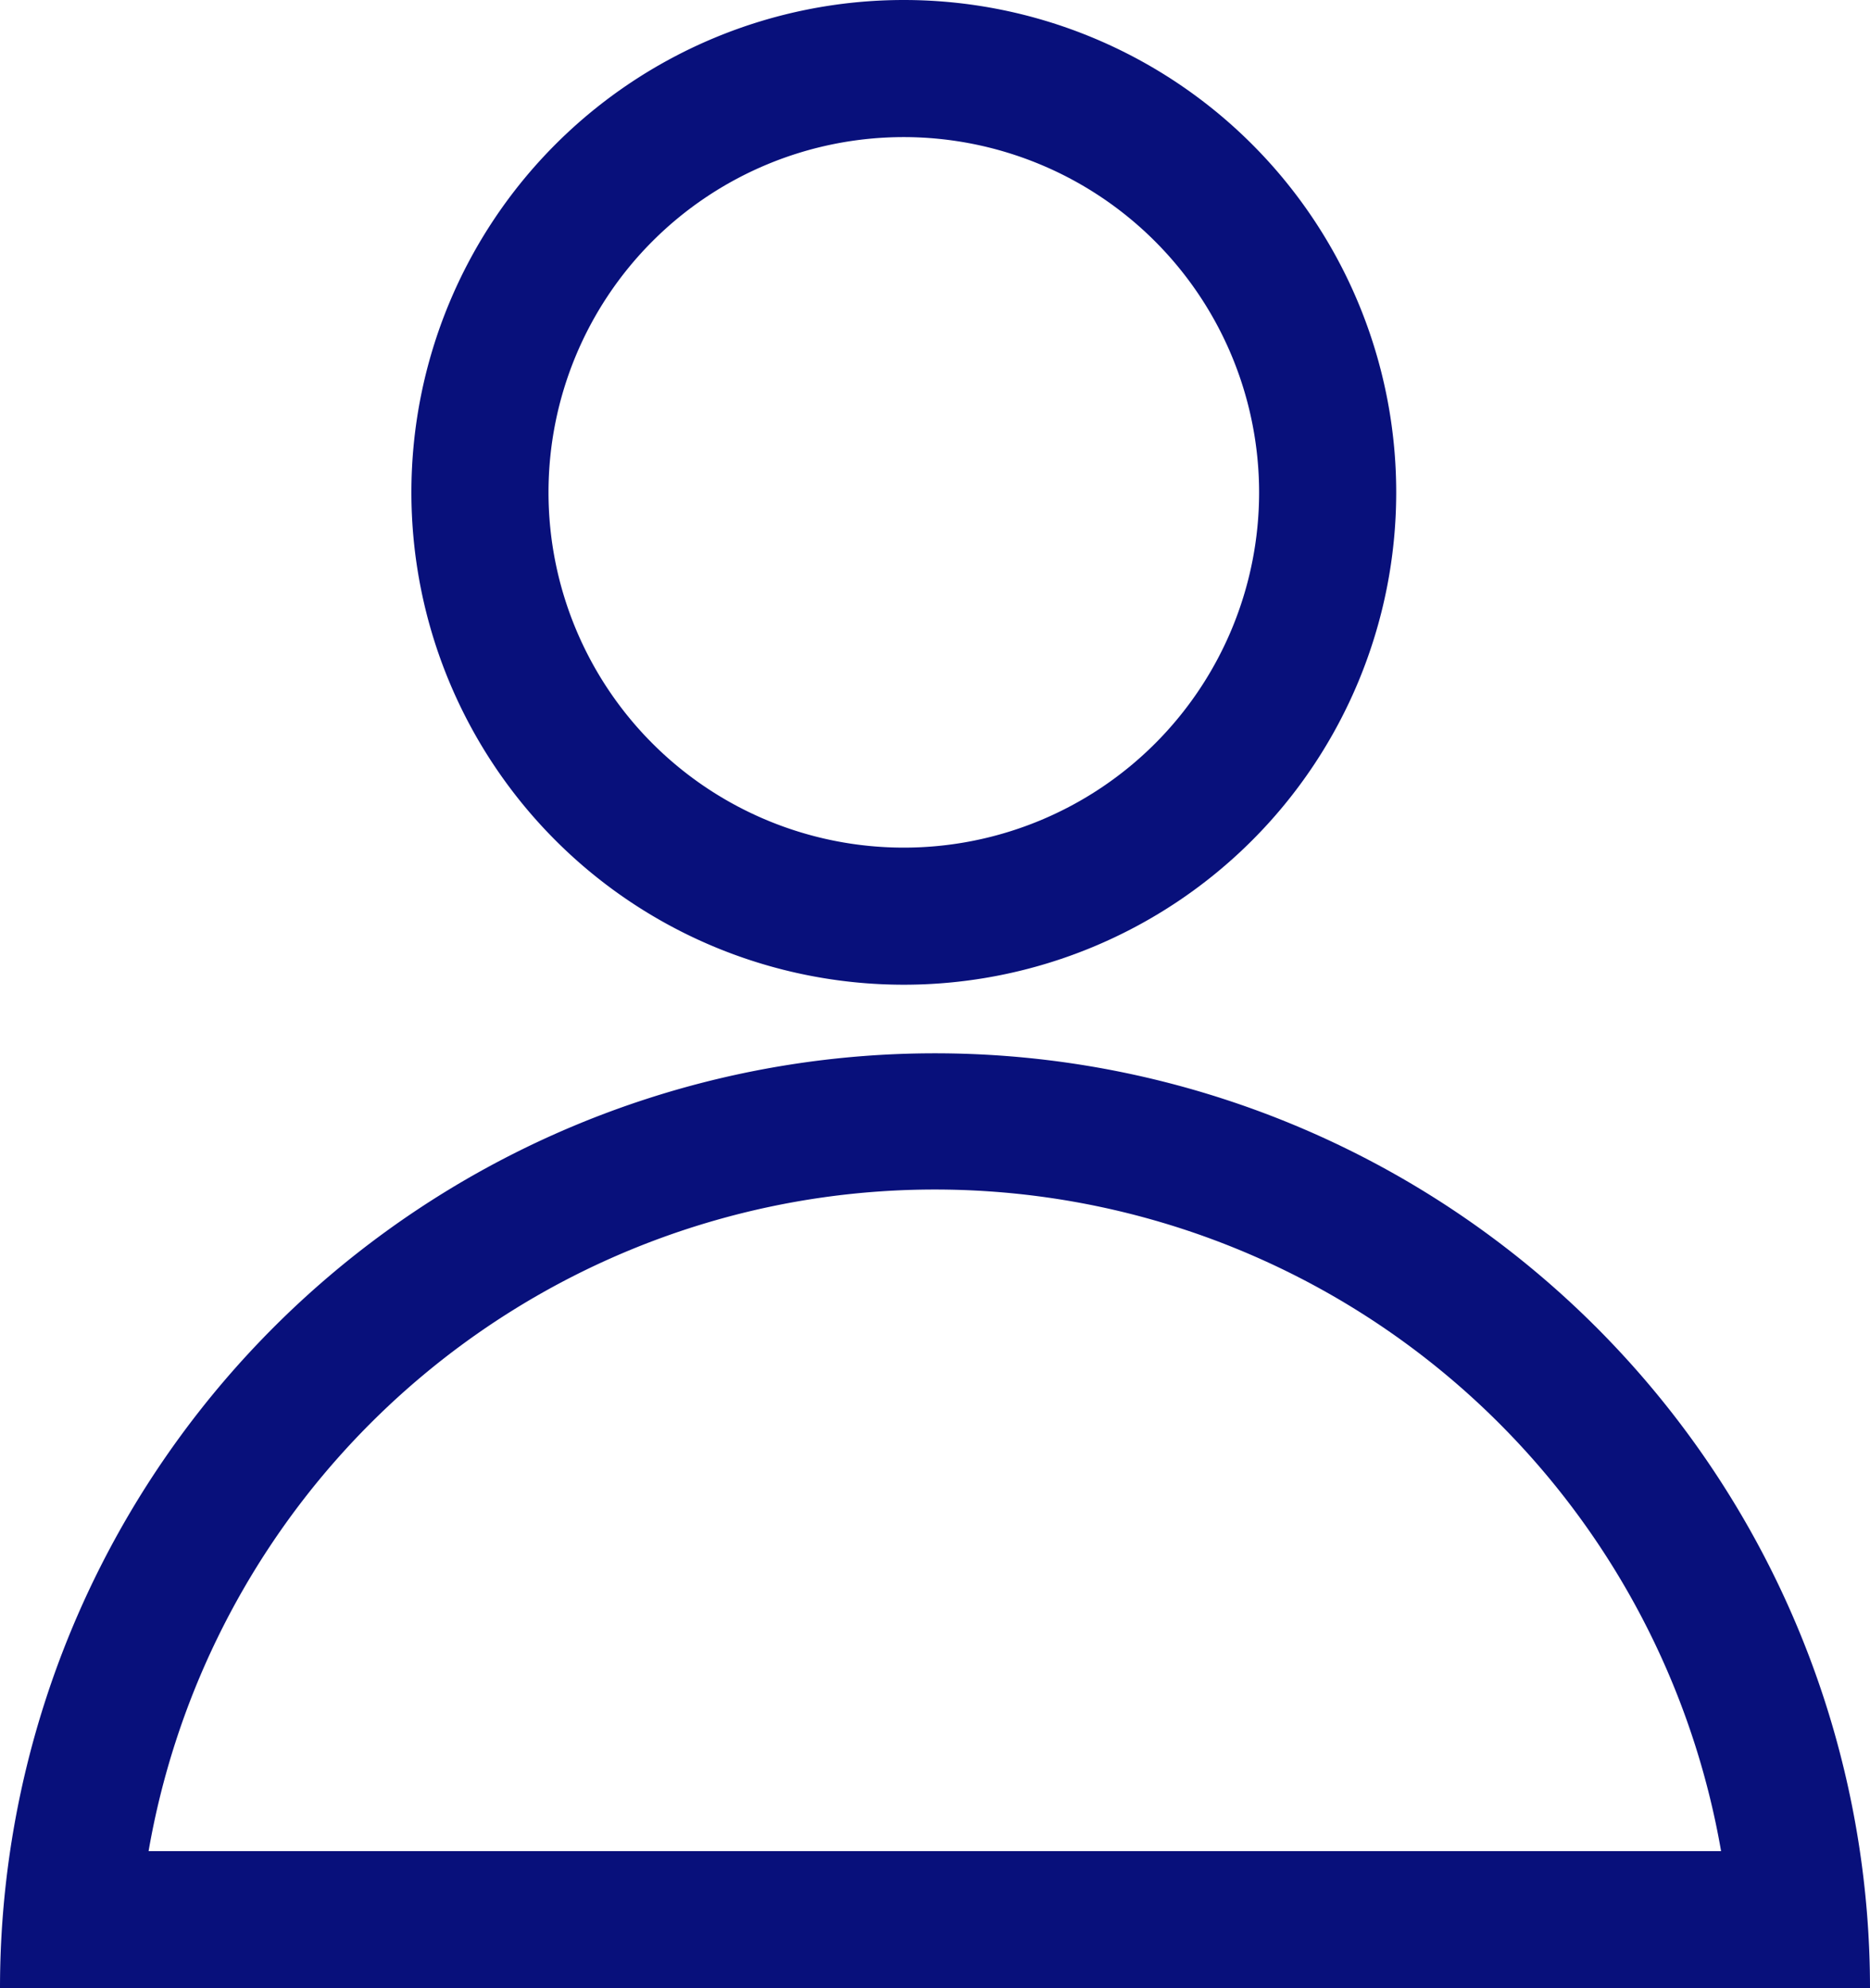
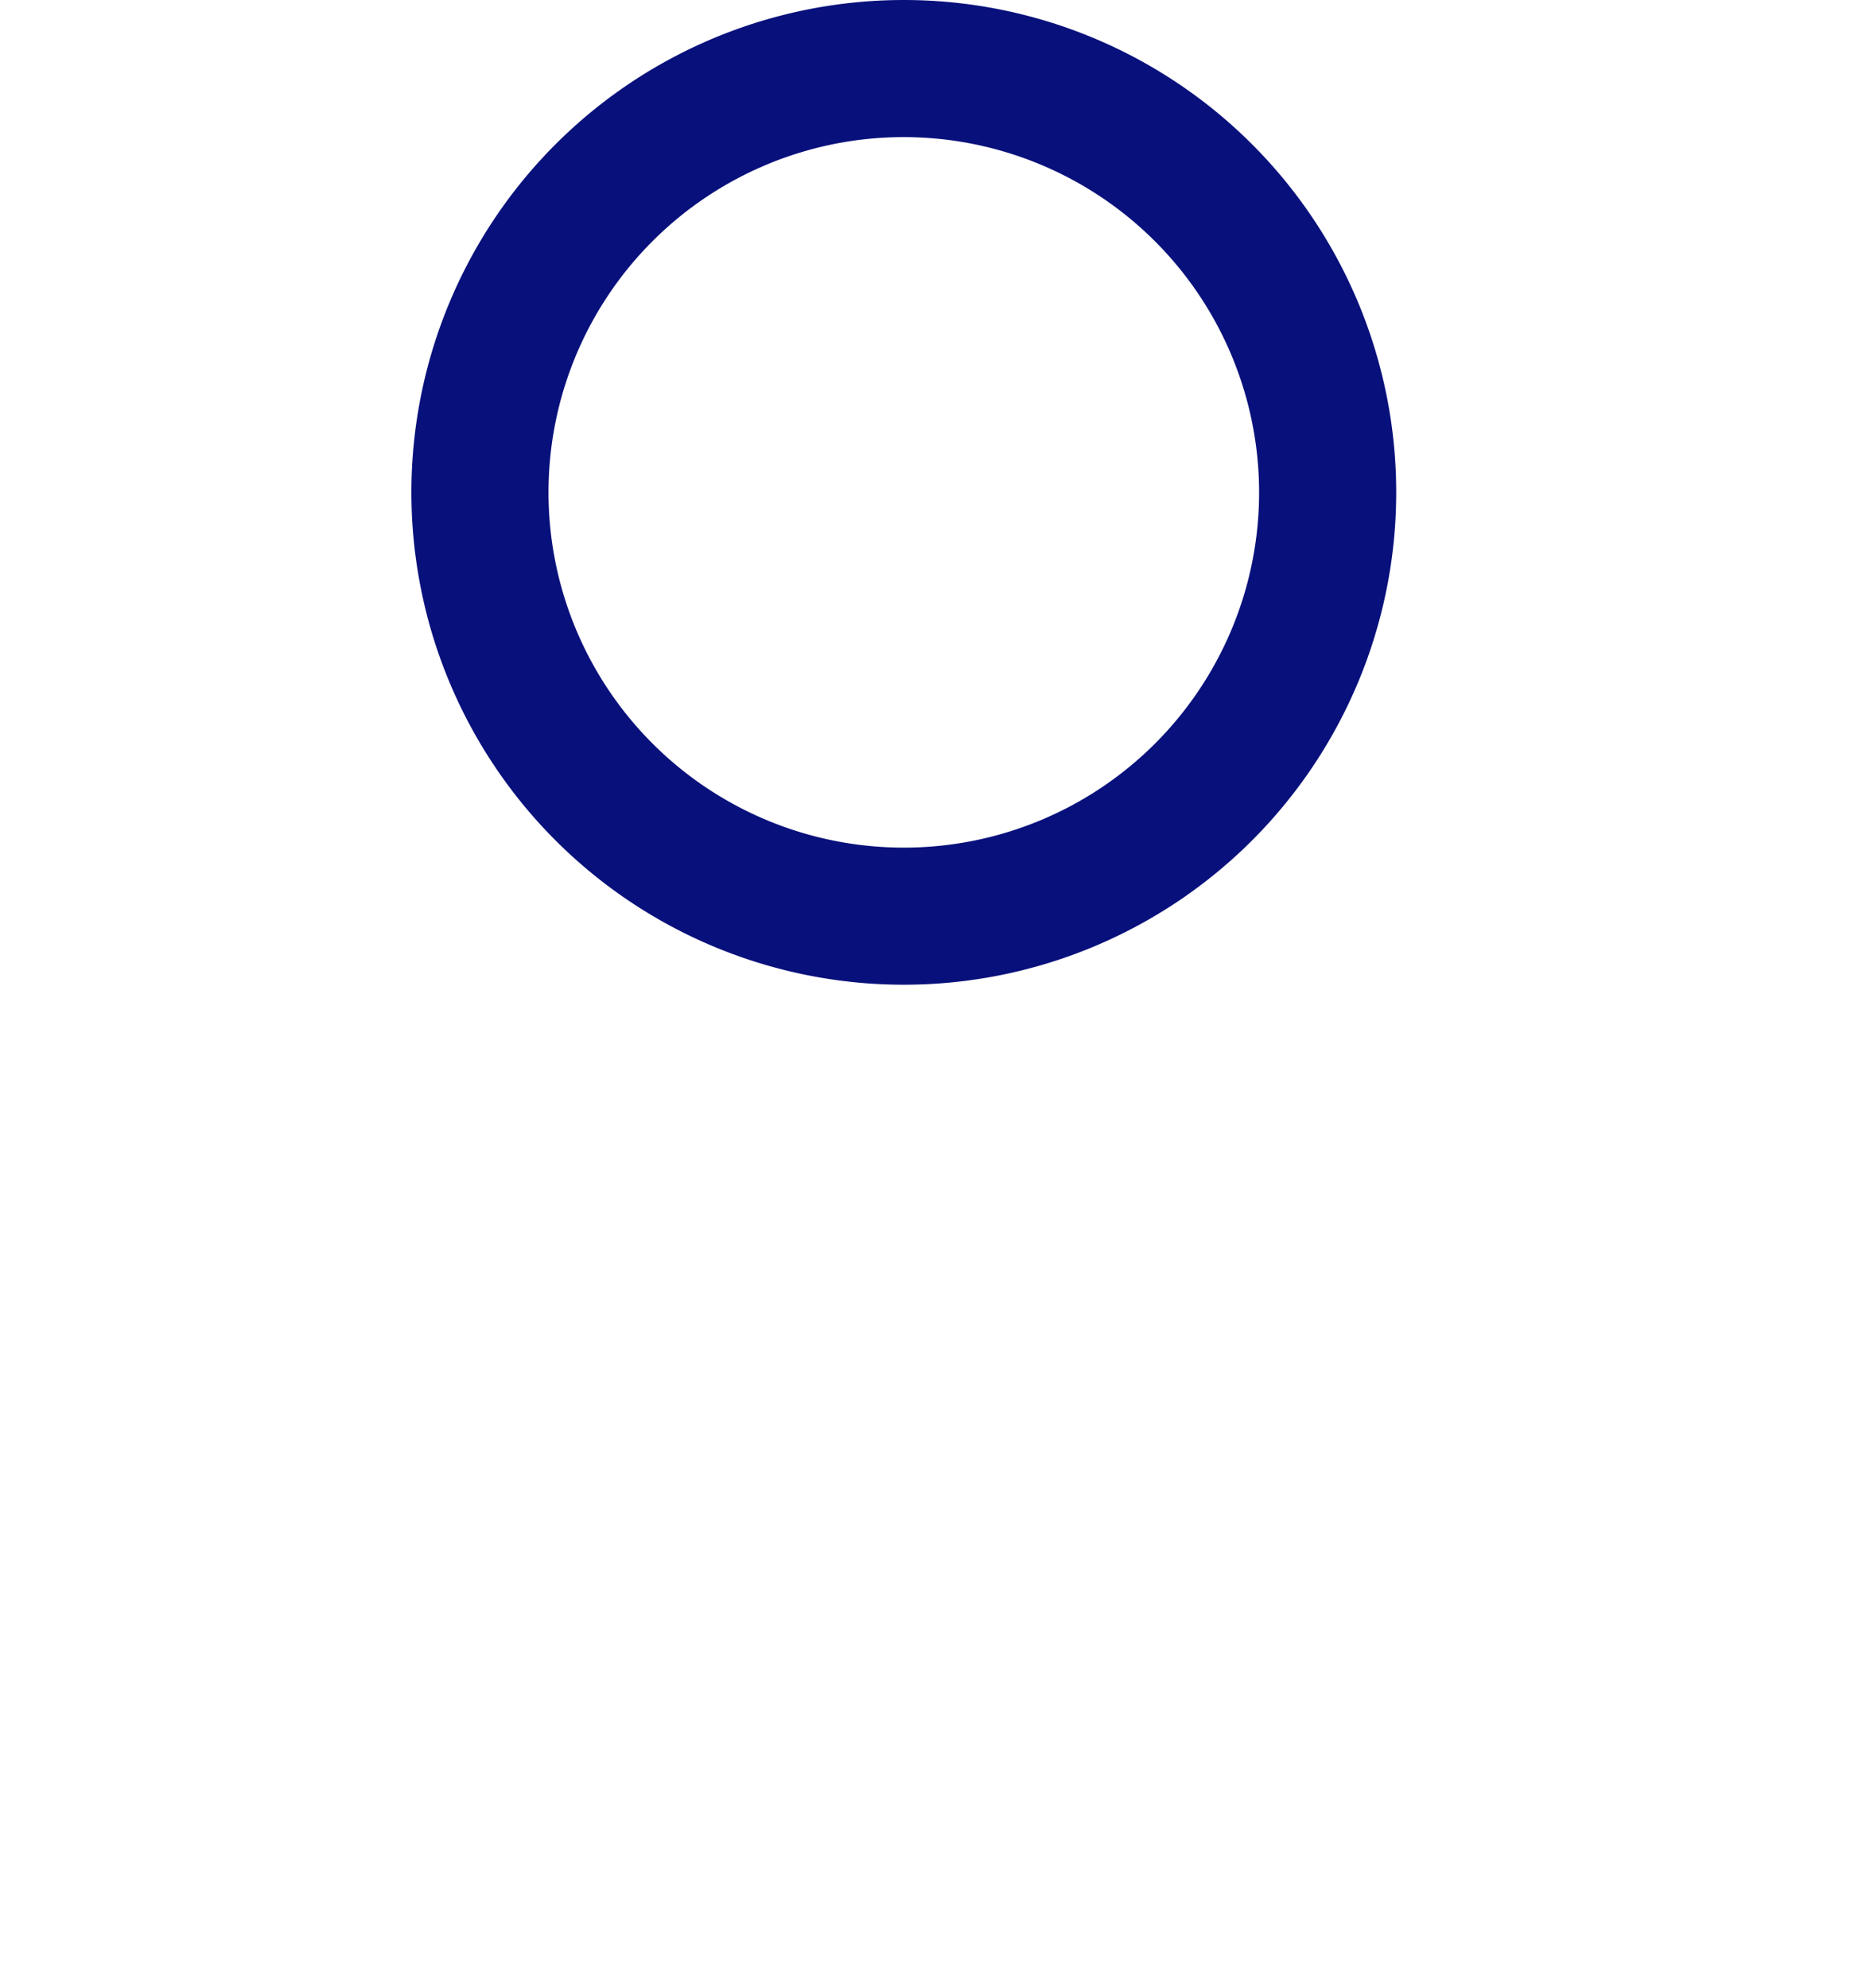
<svg xmlns="http://www.w3.org/2000/svg" width="22" height="23.393" viewBox="0 0 22 23.393">
  <g id="User_Icon" data-name="User Icon" transform="translate(0 0)">
-     <path id="Subtraction_6" data-name="Subtraction 6" d="M20.248,9.387a9.388,9.388,0,0,0-18.5,0h18.5M22,11H0a11,11,0,0,1,22,0Z" transform="translate(0 12.393)" fill="#08107b" />
    <path id="Ellipse_144" data-name="Ellipse 144" d="M5.793,1.613a4.18,4.18,0,1,0,4.18,4.18,4.184,4.184,0,0,0-4.18-4.18M5.793,0A5.793,5.793,0,1,1,0,5.793,5.793,5.793,0,0,1,5.793,0Z" transform="translate(4.84 0)" fill="#08107b" />
  </g>
</svg>